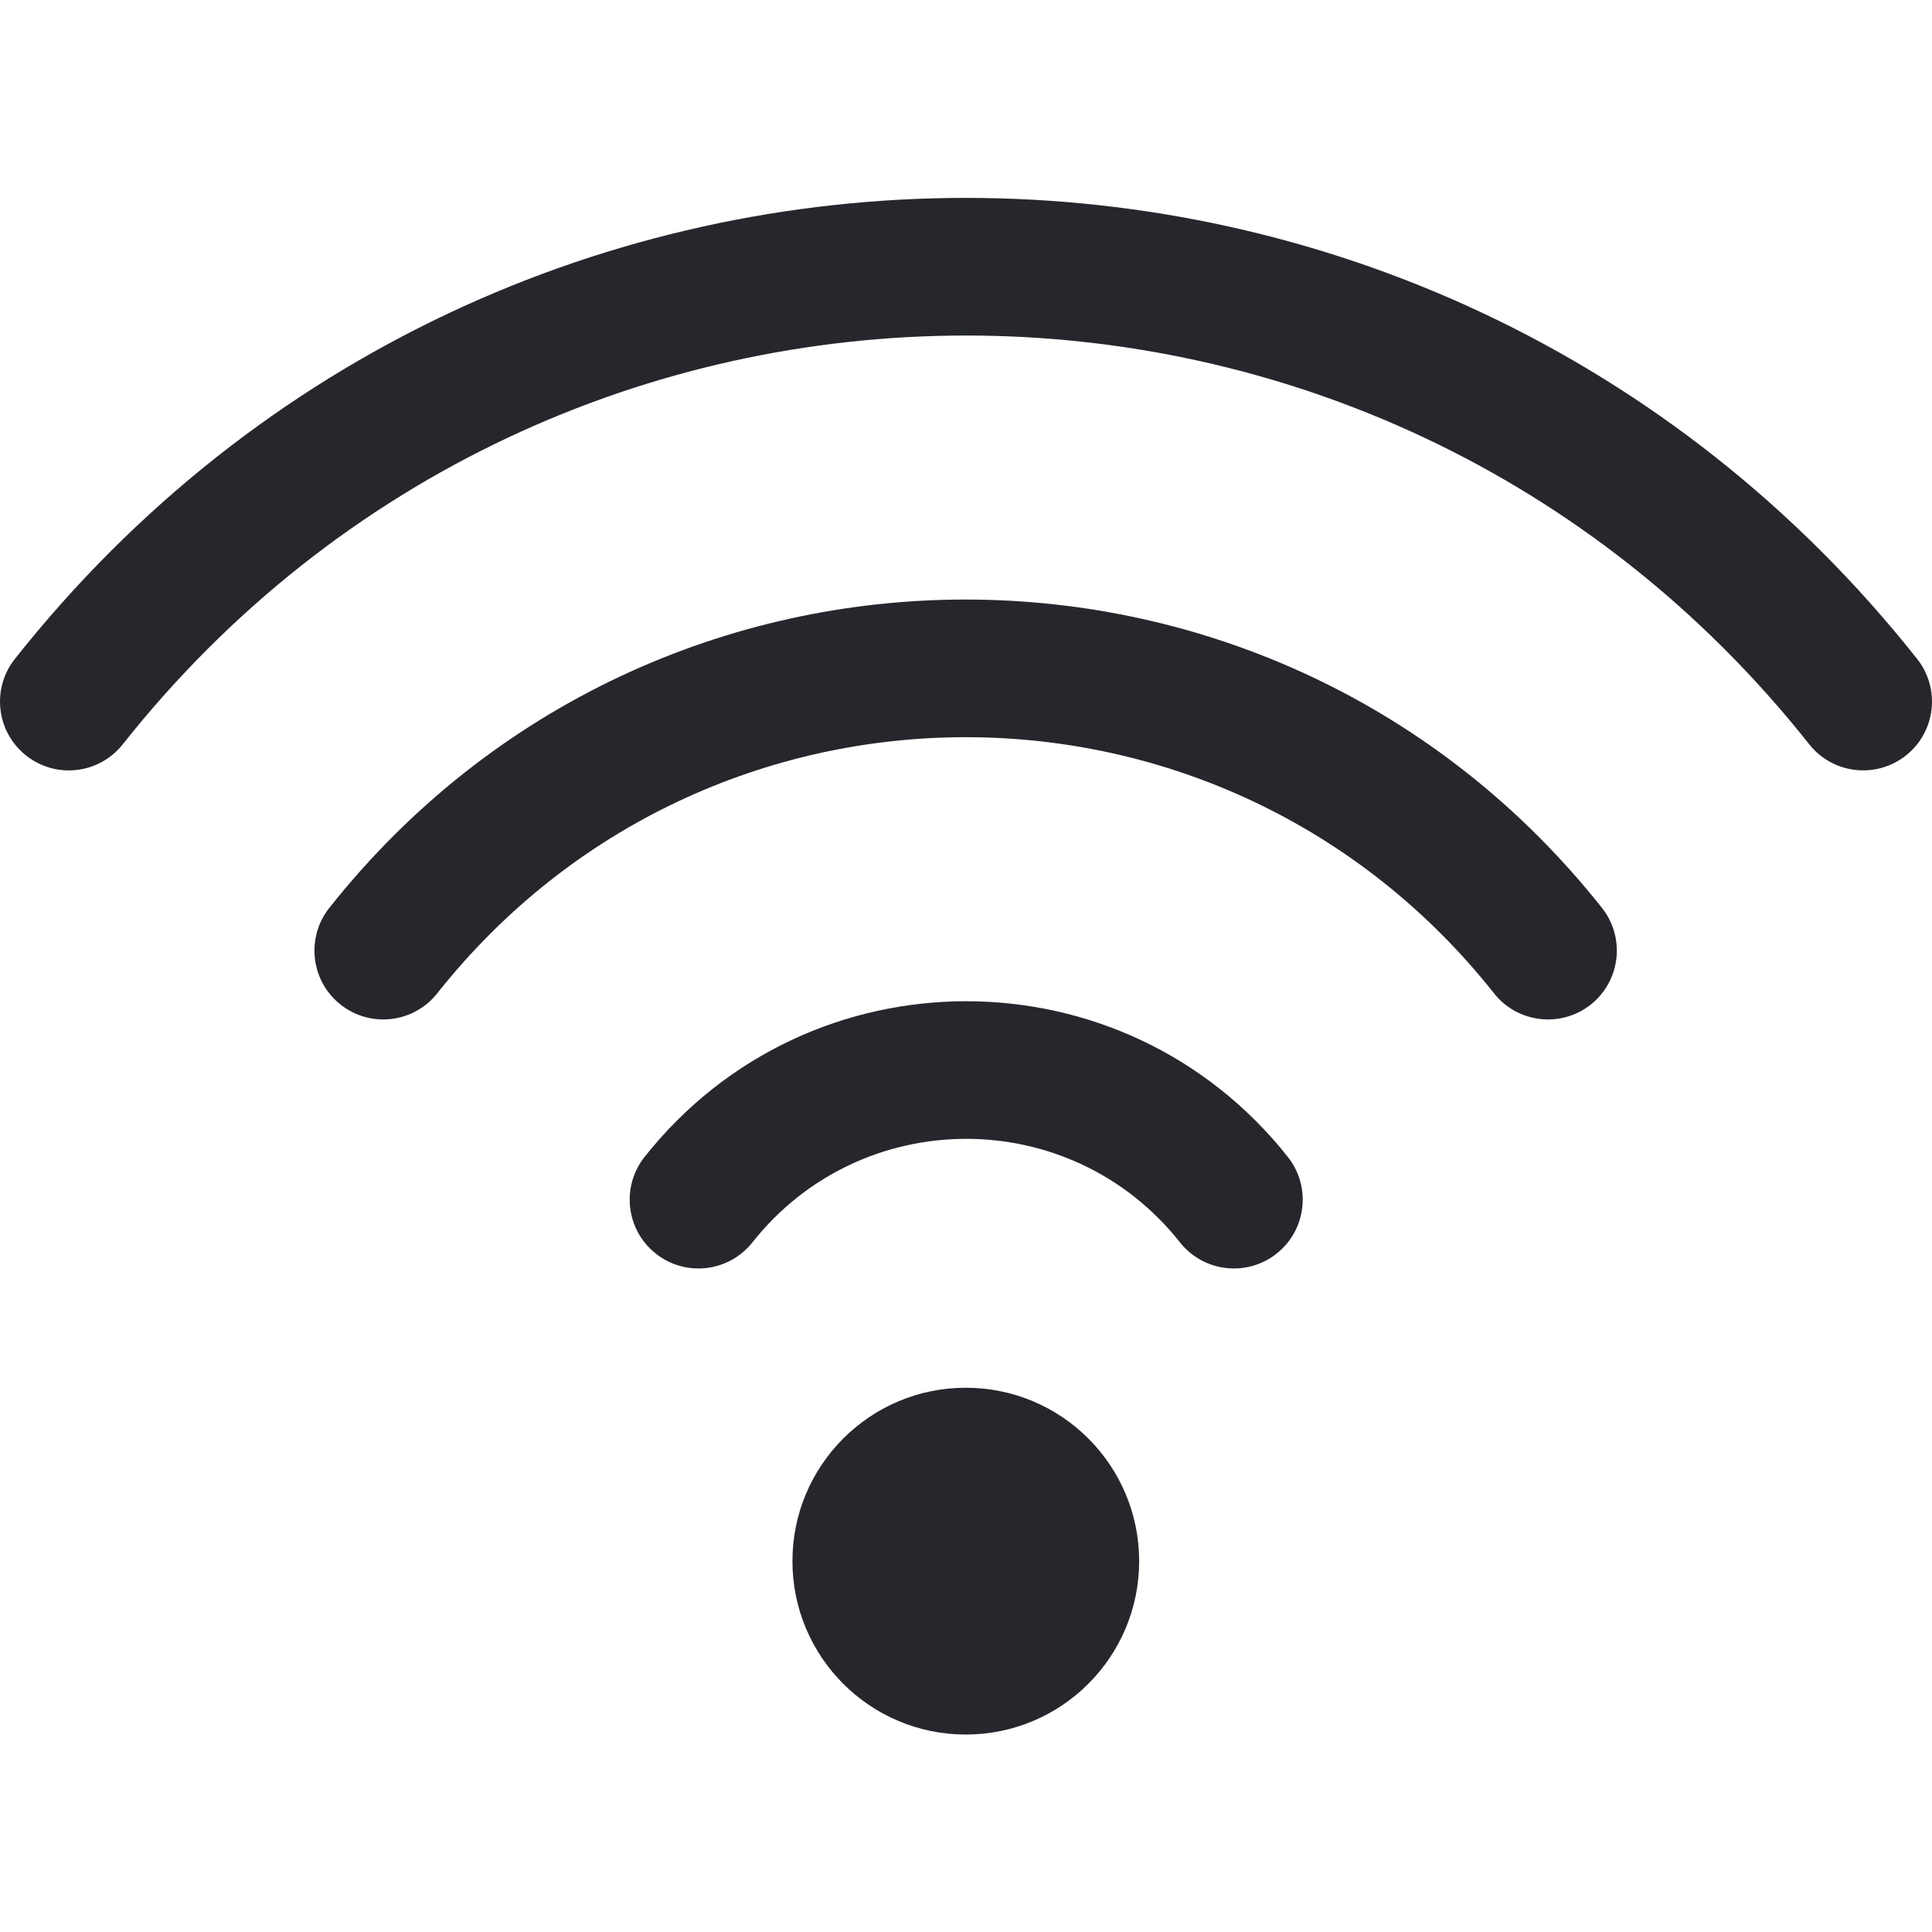
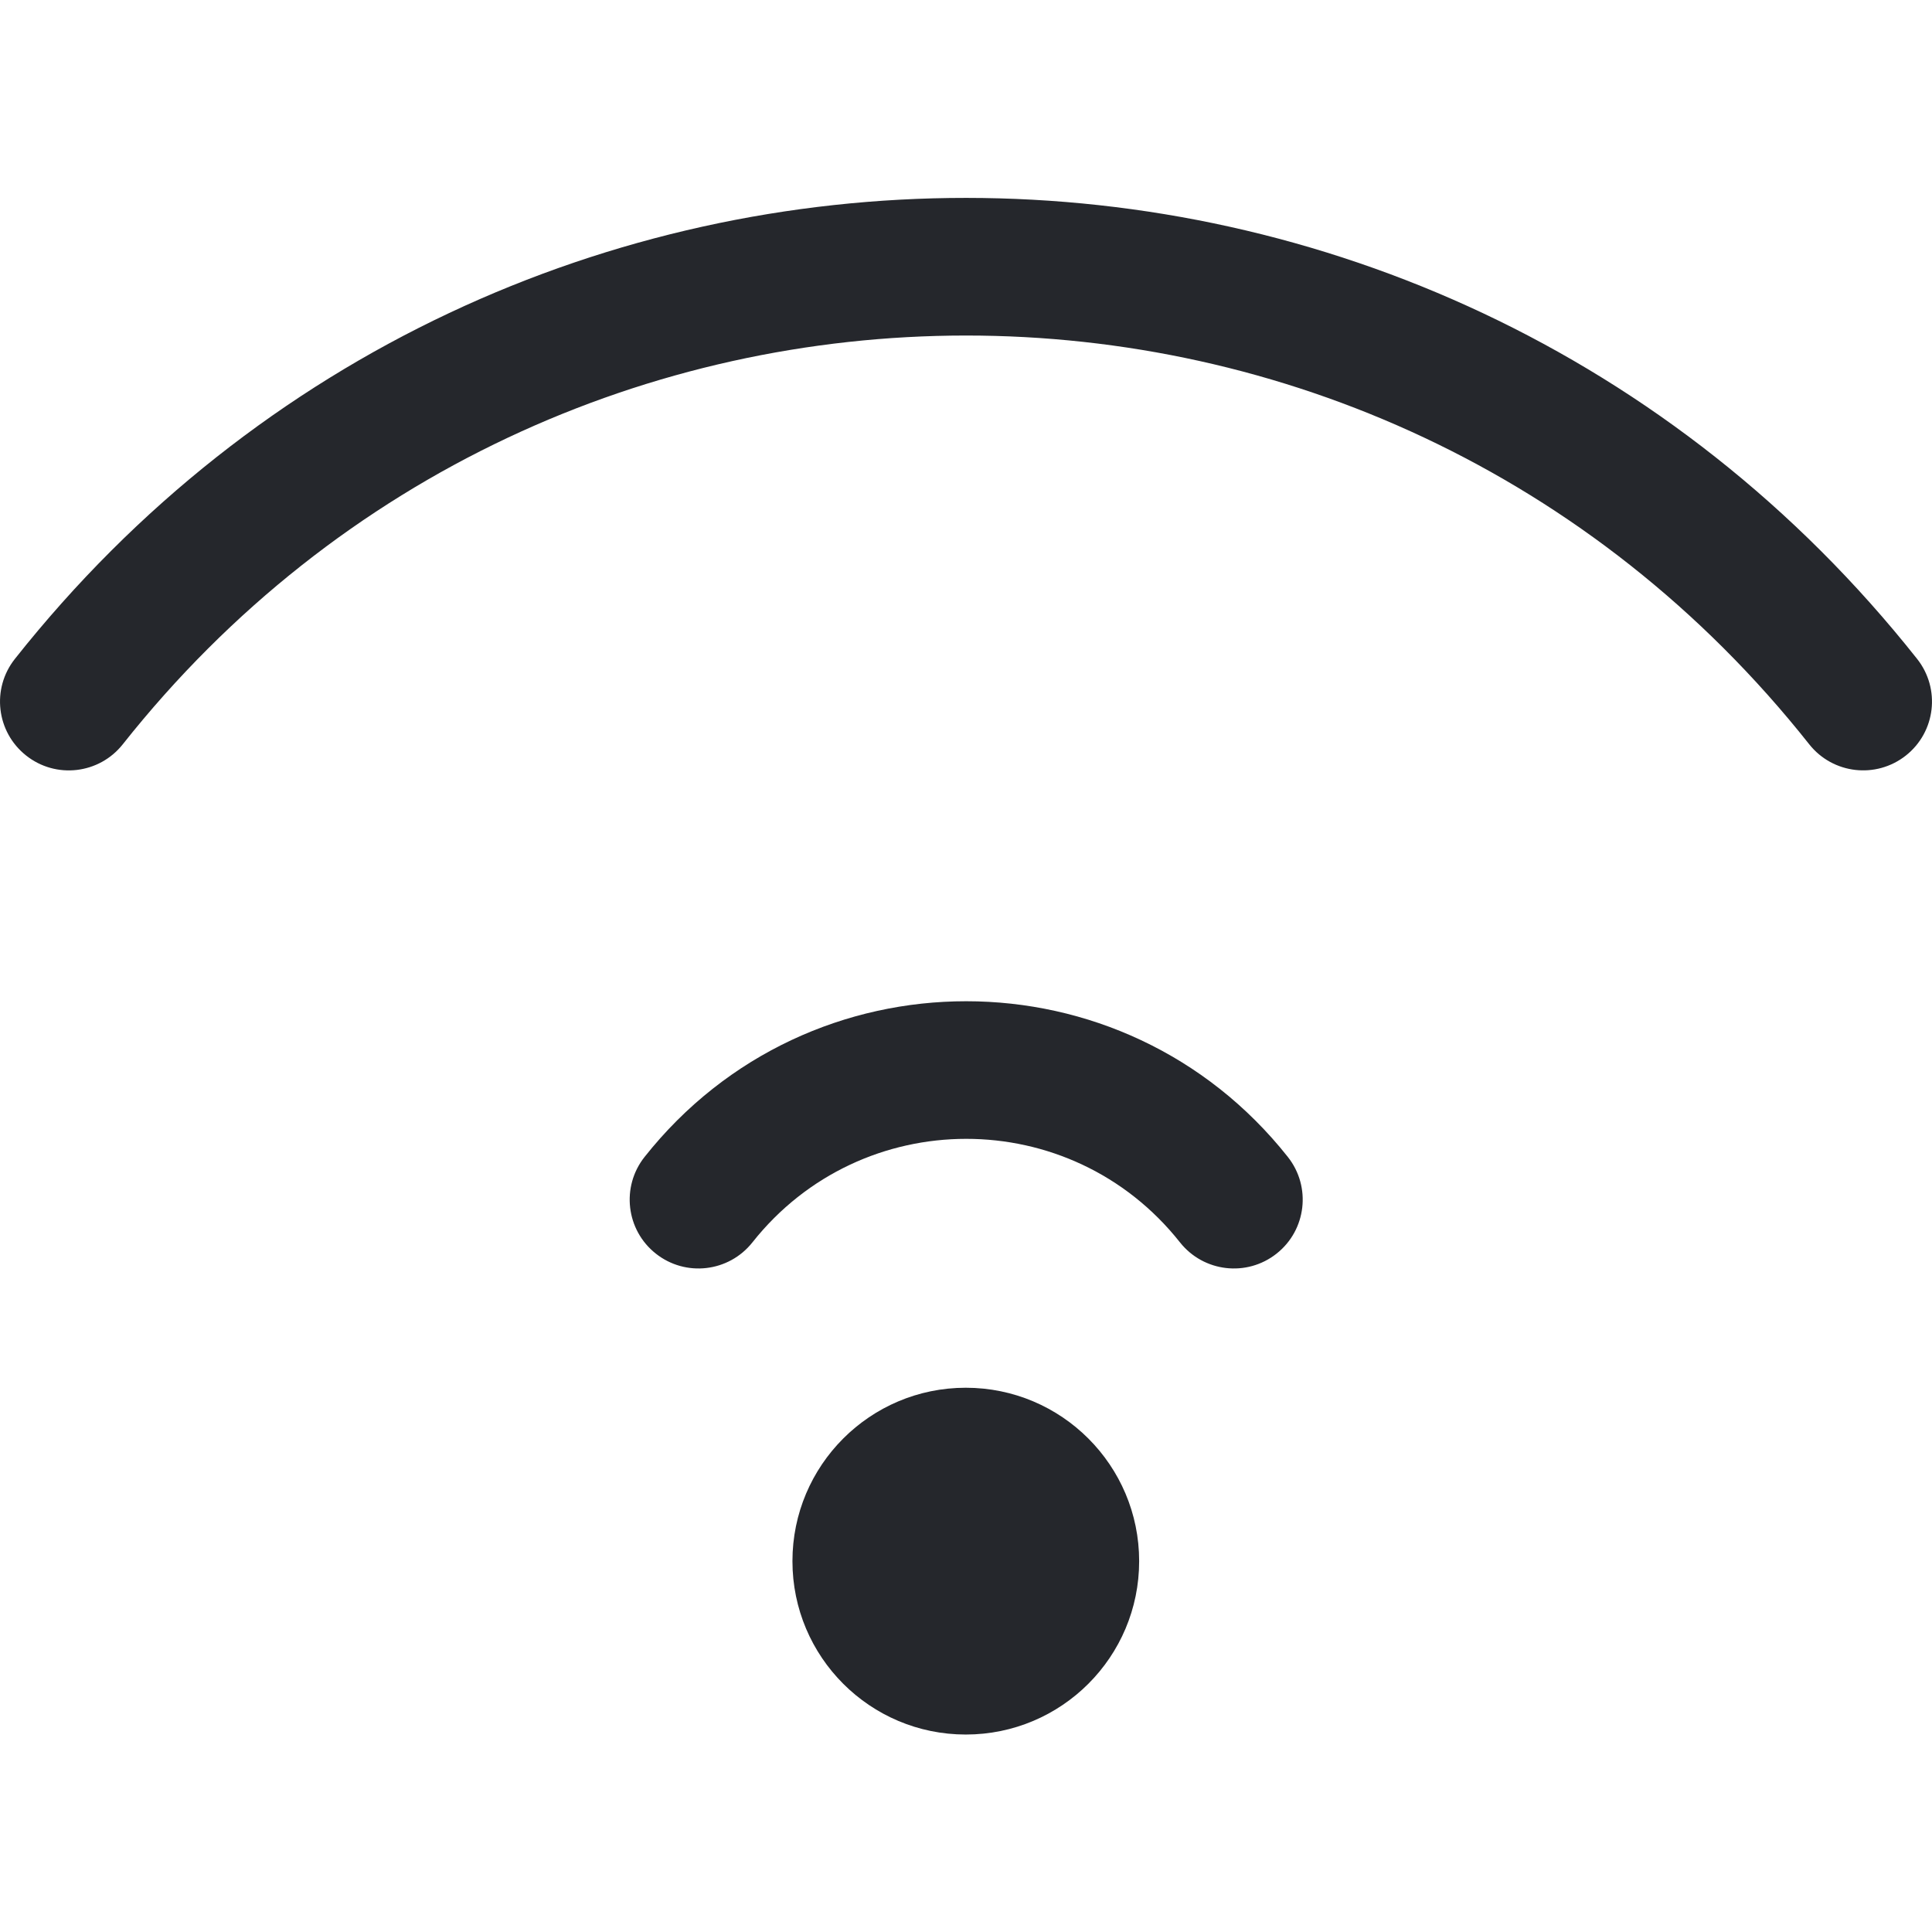
<svg xmlns="http://www.w3.org/2000/svg" width="24" height="24" viewBox="0 0 24 24" fill="none">
  <g id="wifi 1" clip-path="url(#clip0_2057_5863)">
    <g id="Group">
      <g id="Group_2">
        <g id="Group_3">
          <path id="Vector" d="M23.815 8.185C17.773 0.556 6.237 0.543 0.185 8.185C-0.108 8.555 -0.046 9.092 0.324 9.385C0.694 9.679 1.232 9.616 1.525 9.246C6.883 2.481 17.109 2.47 22.475 9.246C22.768 9.616 23.306 9.678 23.676 9.385C24.046 9.092 24.108 8.555 23.815 8.185Z" fill="#25272C" />
-           <path id="Vector_2" d="M4.091 11.278C3.798 11.648 3.86 12.186 4.23 12.479C4.6 12.772 5.138 12.71 5.431 12.34C8.79 8.101 15.195 8.093 18.56 12.34C18.853 12.71 19.391 12.772 19.761 12.479C20.131 12.186 20.193 11.648 19.9 11.278C15.856 6.175 8.141 6.167 4.091 11.278Z" fill="#25272C" />
          <path id="Vector_3" d="M8.007 14.372C7.714 14.742 7.776 15.28 8.147 15.573C8.517 15.866 9.054 15.803 9.347 15.433C10.703 13.72 13.3 13.717 14.658 15.433C14.951 15.803 15.488 15.866 15.858 15.573C16.229 15.28 16.291 14.742 15.998 14.372C13.958 11.795 10.05 11.791 8.007 14.372Z" fill="#25272C" />
          <path id="Vector_4" d="M11.997 21.547C13.187 21.547 14.151 20.583 14.151 19.393C14.151 18.204 13.187 17.239 11.997 17.239C10.808 17.239 9.844 18.204 9.844 19.393C9.844 20.583 10.808 21.547 11.997 21.547Z" fill="#25272C" />
        </g>
      </g>
    </g>
  </g>
  <defs>
    <clipPath id="clip0_2057_5863">
      <rect width="24" height="24" fill="white" />
    </clipPath>
  </defs>
</svg>